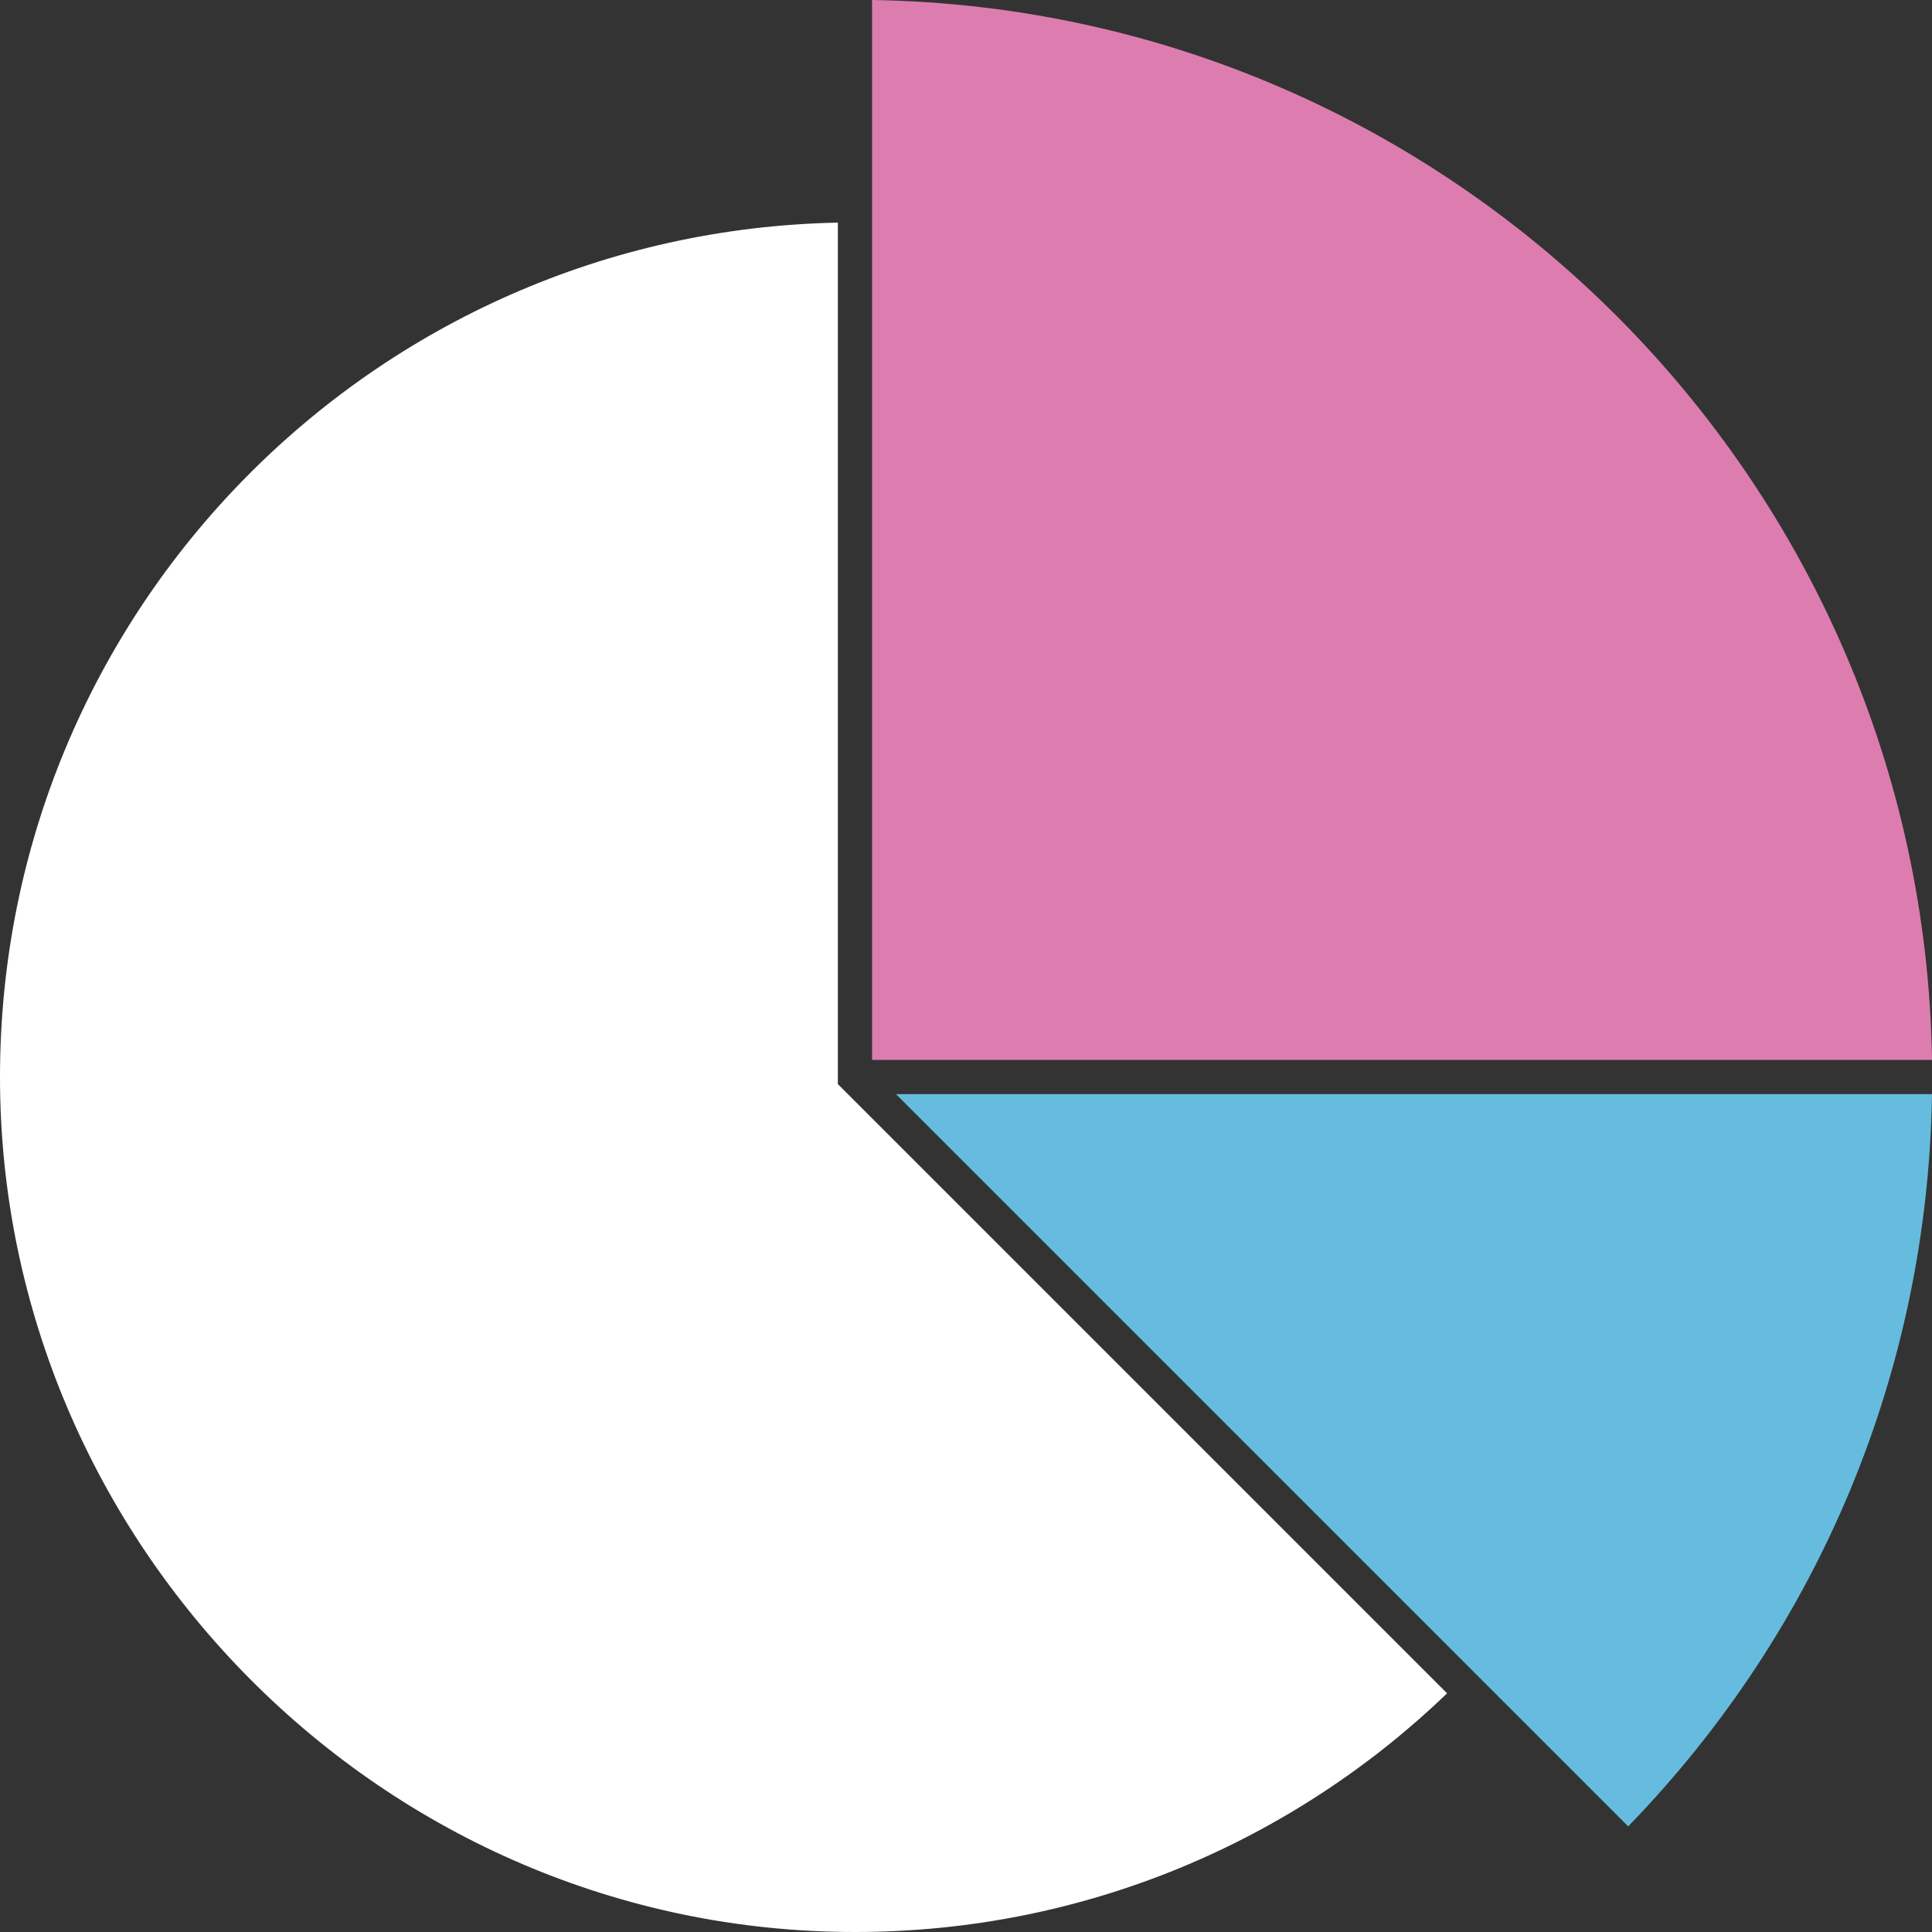
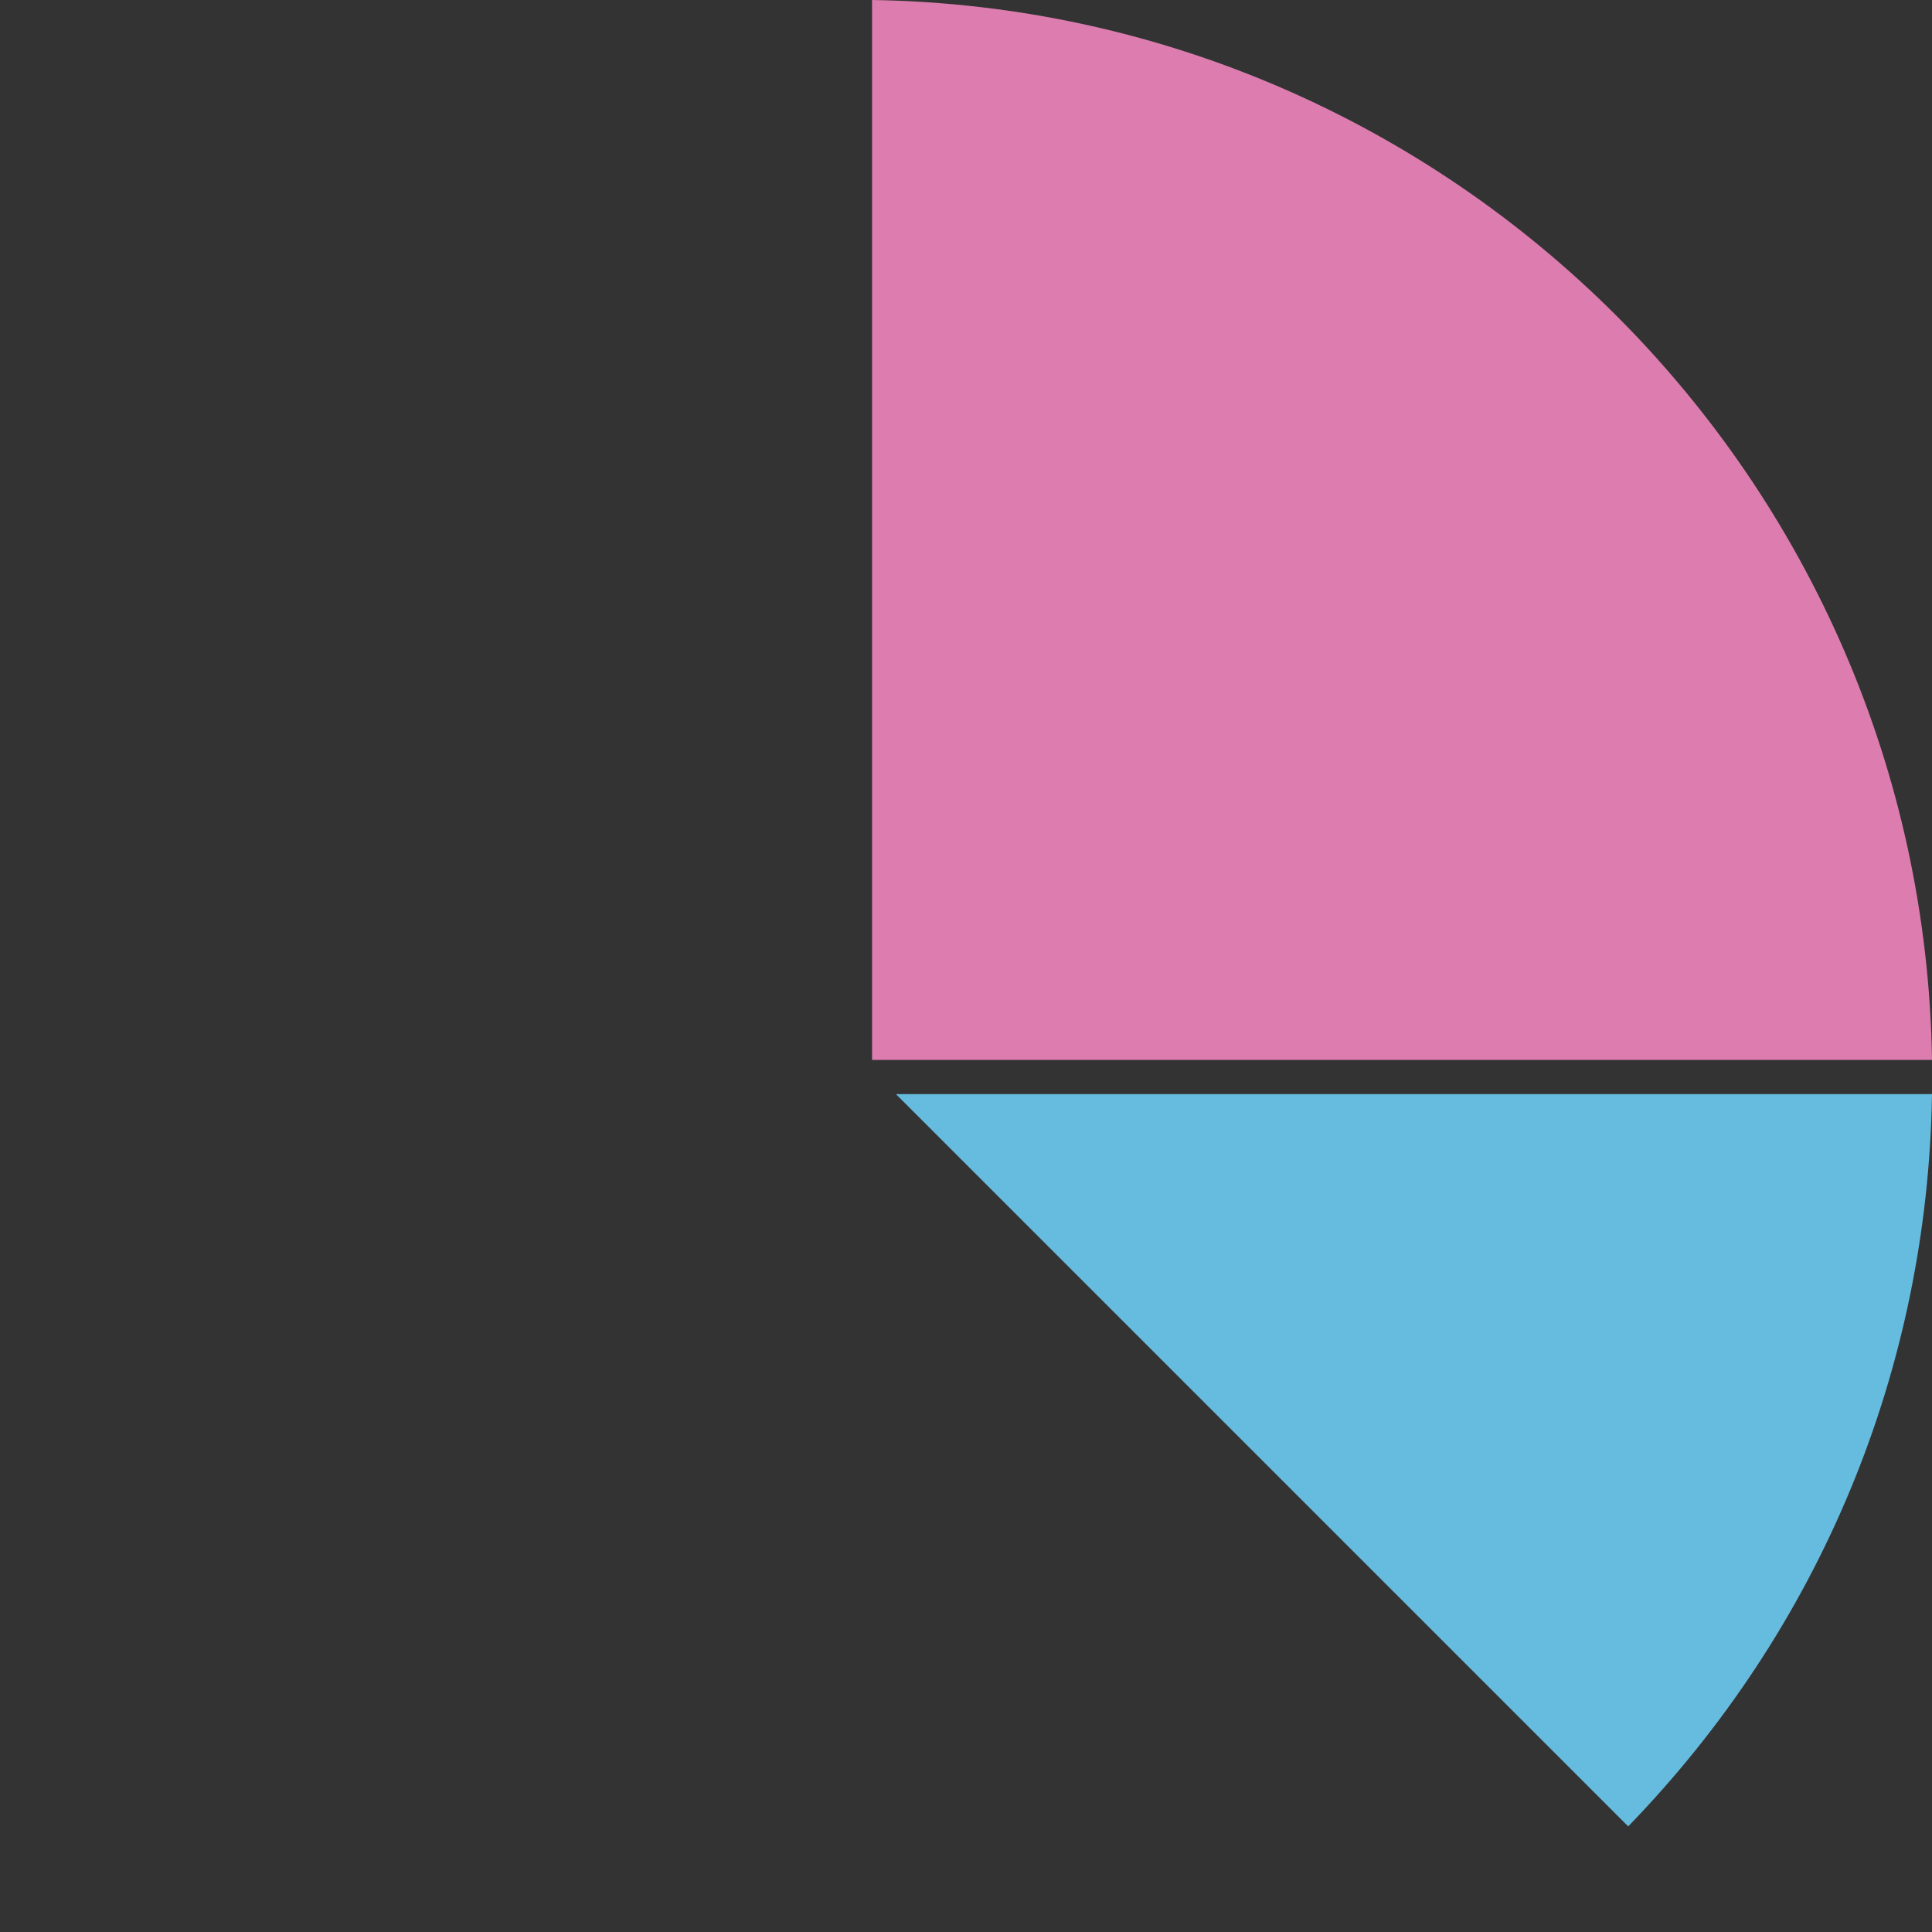
<svg xmlns="http://www.w3.org/2000/svg" id="_レイヤー_1" viewBox="0 0 71.16 71.16">
  <rect x="0" y="0" width="71.16" height="71.16" fill="#333333" stroke="none" />
  <defs>
    <style>.cls-1{fill:#fff;}.cls-2{fill:#66bcdf;}.cls-3{fill:#dd7daf;}</style>
  </defs>
  <path class="cls-3" d="M32.12,39.04V0c21.38,.33,38.71,17.66,39.04,39.04H32.12Z" />
  <path class="cls-2" d="M33.01,40.3h38.15c-.16,10.14-4.11,19.67-11.19,26.97l-26.97-26.97Z" />
-   <path class="cls-1" d="M30.86,8.2C13.76,8.54,0,22.49,0,39.67s14.1,31.49,31.49,31.49c8.47,0,16.15-3.35,21.81-8.79l-22.44-22.44V8.2Z" />
</svg>